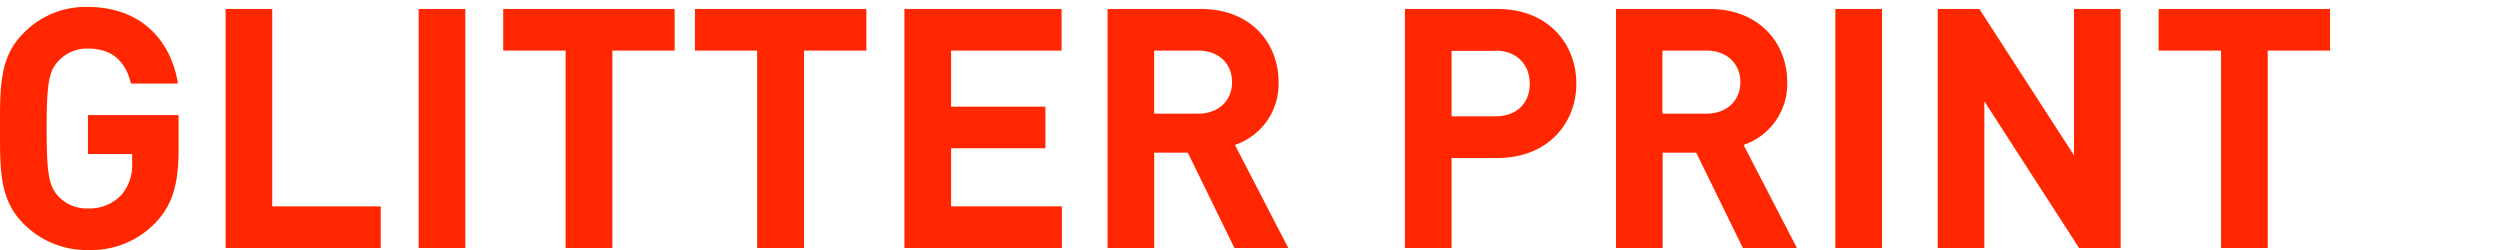
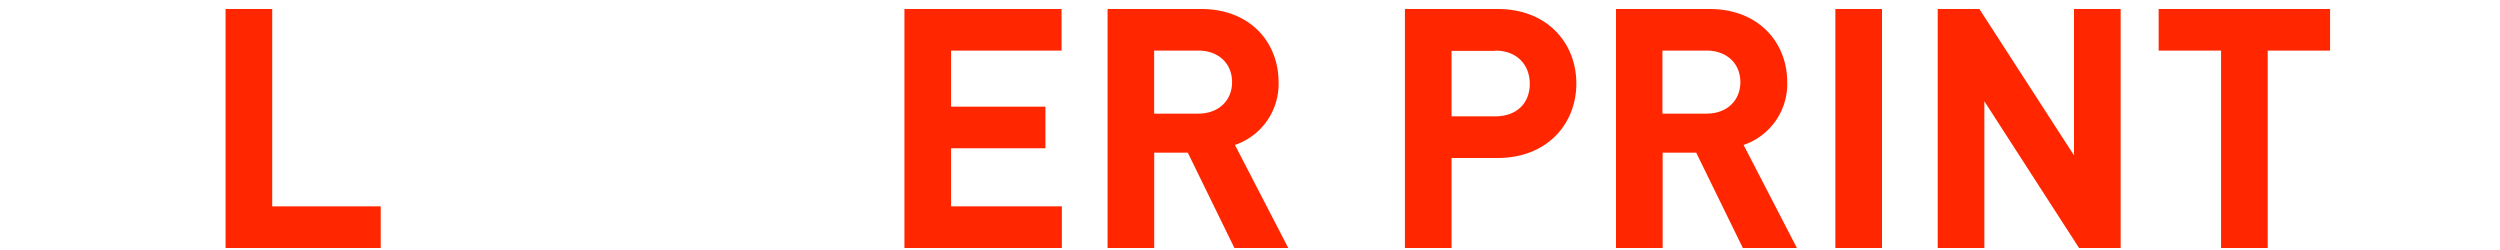
<svg xmlns="http://www.w3.org/2000/svg" id="レイヤー_1" data-name="レイヤー 1" viewBox="0 0 350 35">
  <defs>
    <style>.cls-1{fill:#ff2600;}</style>
  </defs>
  <title>OPTS_SVG</title>
-   <path class="cls-1" d="M21.76,31.19A12.44,12.44,0,0,1,12.31,35a12.33,12.33,0,0,1-9-3.67C-.09,27.95,0,23.77,0,18S-.09,8,3.29,4.64a12.18,12.18,0,0,1,9-3.67C20.07,1,24,6,24.91,11.69H18.33c-.75-3.15-2.68-4.89-6-4.89A5.43,5.43,0,0,0,8.13,8.59c-1.27,1.41-1.6,3-1.6,9.4s.33,8,1.6,9.45a5.4,5.4,0,0,0,4.18,1.74A6.14,6.14,0,0,0,17,27.29a6.43,6.43,0,0,0,1.5-4.46V21.56H12.31V16.11H25V21C25,25.83,24.11,28.75,21.76,31.19Z" />
  <path class="cls-1" d="M31.58,34.72V1.26h6.53V28.89H53.3v5.83Z" />
-   <path class="cls-1" d="M58.61,34.72V1.26h6.53V34.72Z" />
-   <path class="cls-1" d="M85.73,7.08V34.72H79.19V7.08H70.45V1.26h24V7.08Z" />
-   <path class="cls-1" d="M112.56,7.08V34.72H106V7.08H97.29V1.26h24V7.08Z" />
  <path class="cls-1" d="M126.62,34.72V1.26h22V7.08H133.15v7.85h13.21v5.83H133.15v8.13h15.51v5.83Z" />
  <path class="cls-1" d="M172.82,34.72l-6.53-13.35h-4.7V34.72h-6.53V1.26h13.11C175,1.26,179,5.91,179,11.5a9,9,0,0,1-6.11,8.79l7.47,14.43ZM167.74,7.08h-6.16v8.83h6.16c2.87,0,4.75-1.83,4.75-4.42S170.61,7.08,167.74,7.08Z" />
  <path class="cls-1" d="M209.66,22.12h-6.44V34.72h-6.53V1.26h13c6.91,0,11,4.75,11,10.43S216.57,22.12,209.66,22.12Zm-.33-15h-6.11v9.17h6.11c3,0,4.84-1.83,4.84-4.56S212.3,7.08,209.33,7.08Z" />
  <path class="cls-1" d="M244,34.72l-6.53-13.35h-4.7V34.72h-6.53V1.26h13.11c6.81,0,10.86,4.65,10.86,10.24a9,9,0,0,1-6.11,8.79l7.47,14.43ZM238.9,7.08h-6.16v8.83h6.16c2.87,0,4.75-1.83,4.75-4.42S241.76,7.08,238.9,7.08Z" />
  <path class="cls-1" d="M256.95,34.72V1.26h6.53V34.72Z" />
  <path class="cls-1" d="M291.07,34.72,277.81,14.18V34.72h-6.53V1.26h5.83l13.25,20.49V1.26h6.53V34.72Z" />
  <path class="cls-1" d="M317.48,7.08V34.72h-6.53V7.08h-8.74V1.26h24V7.08Z" />
</svg>